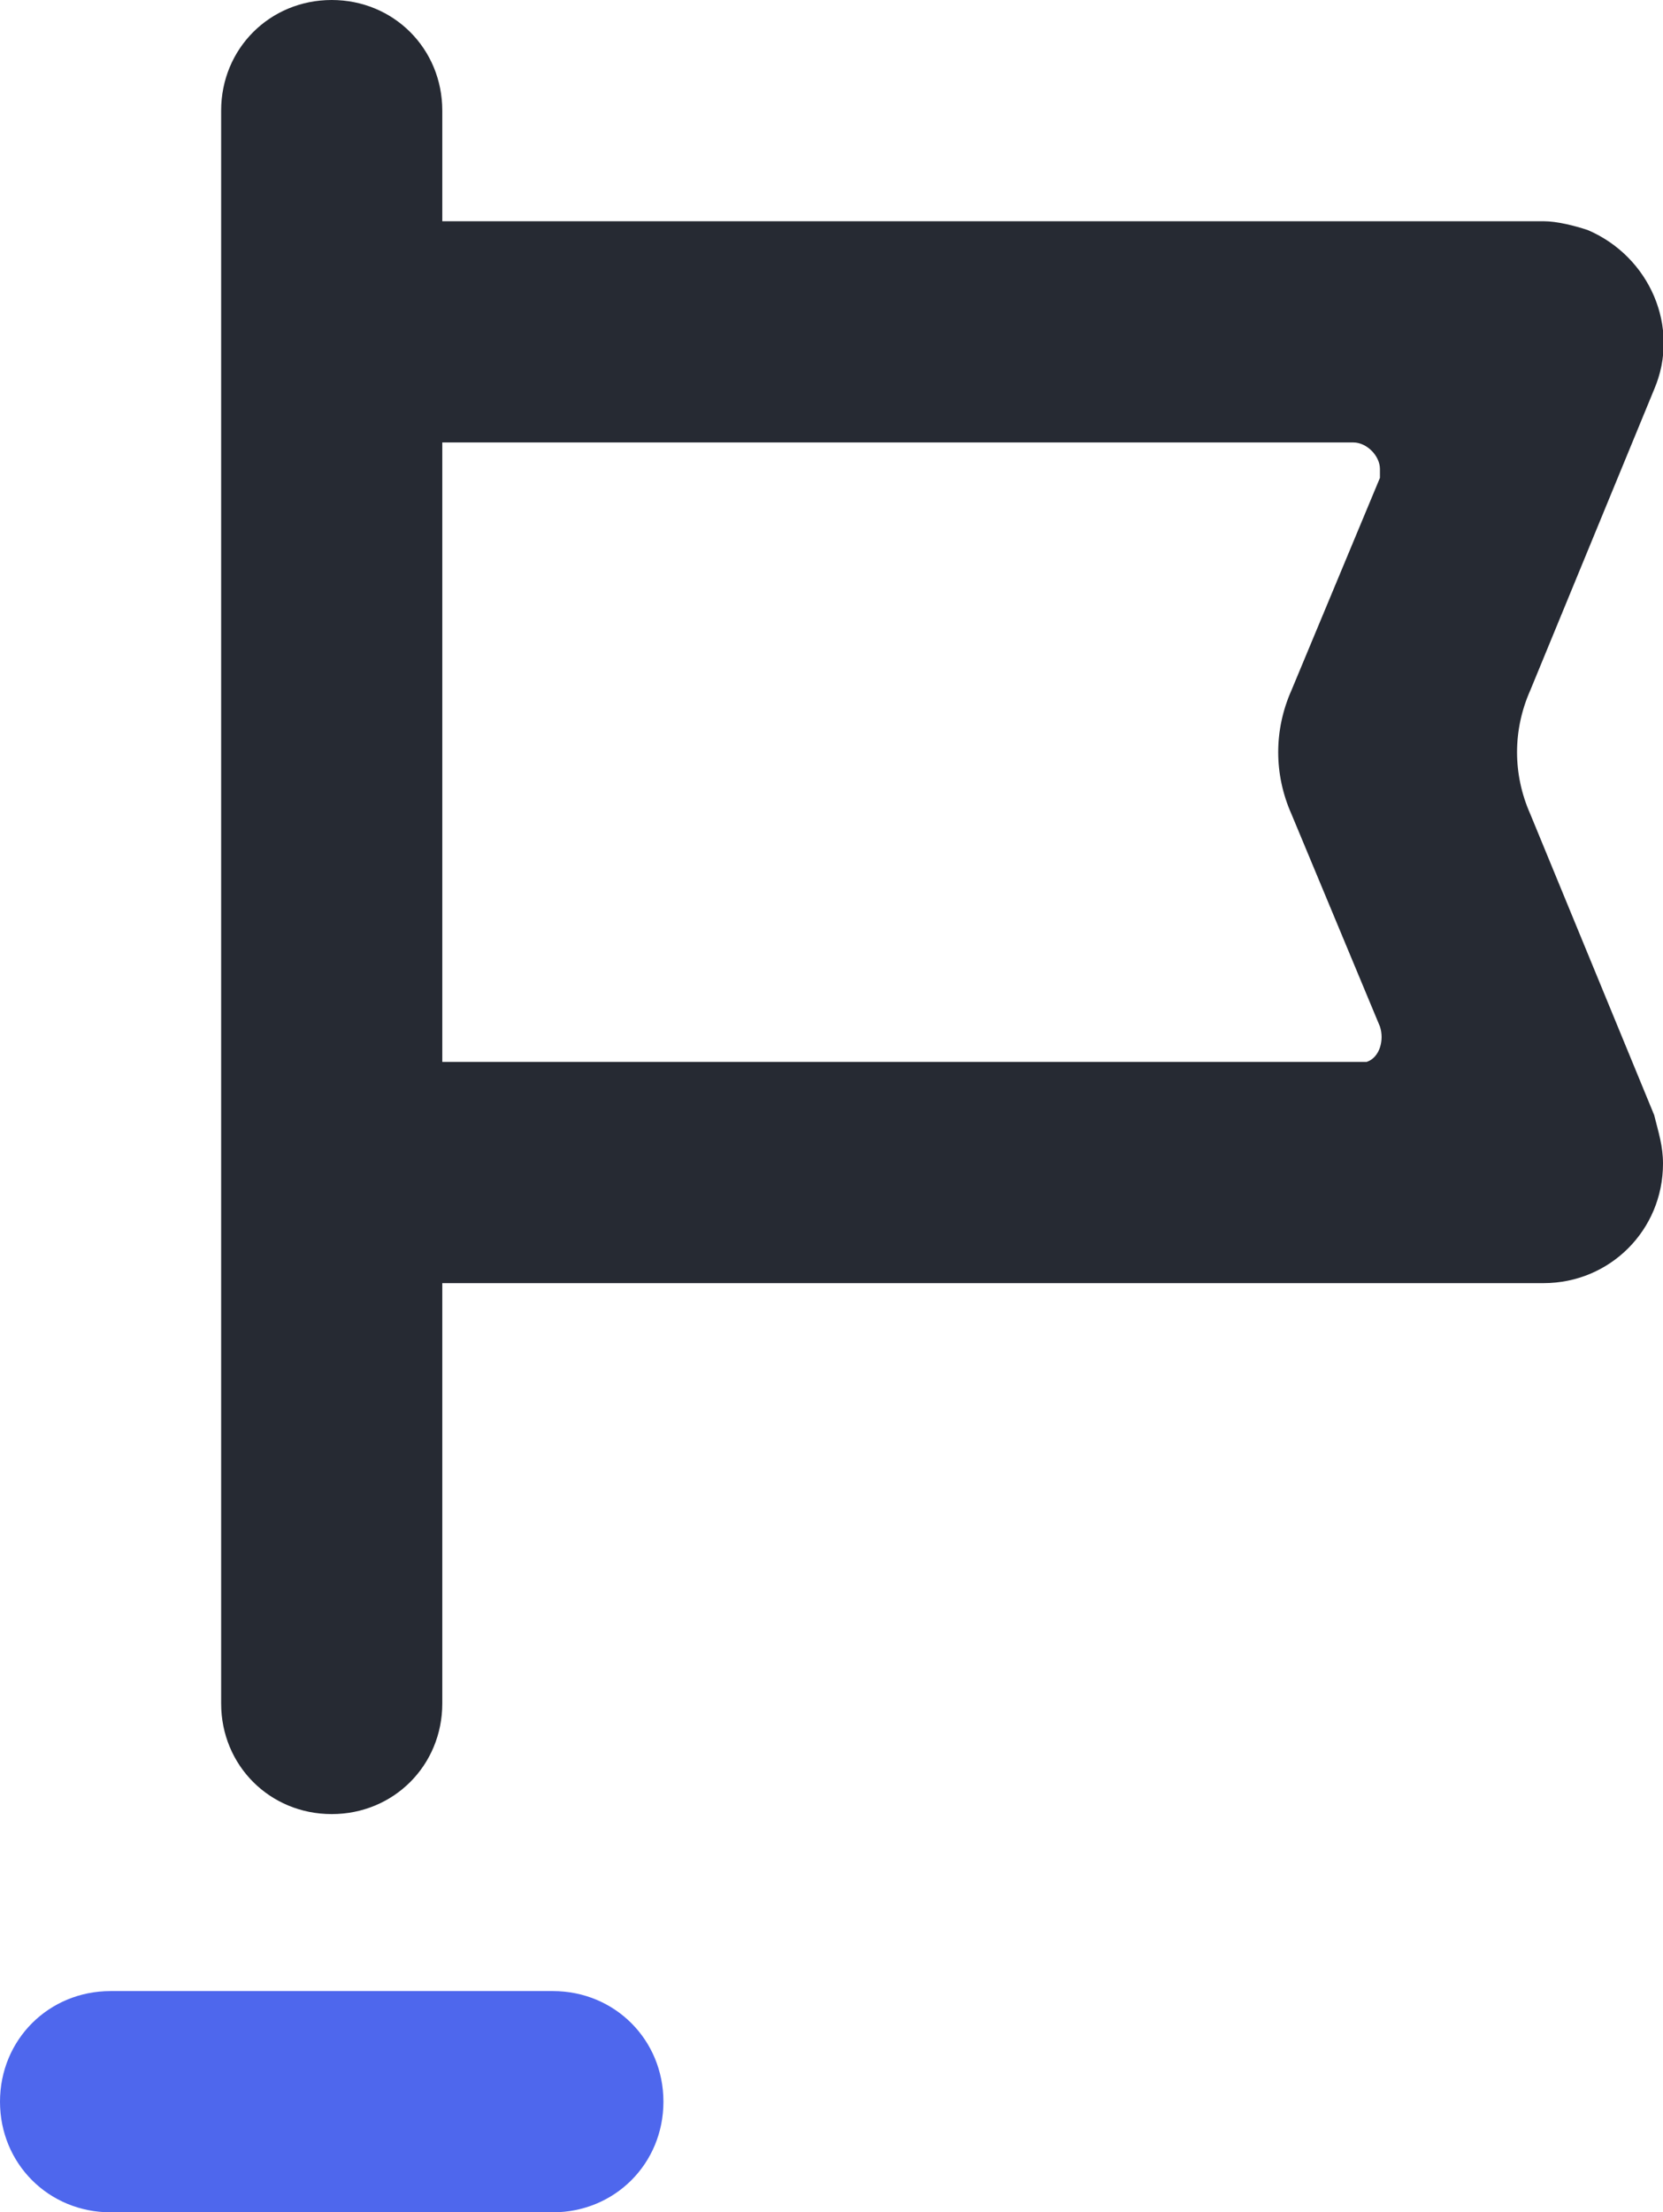
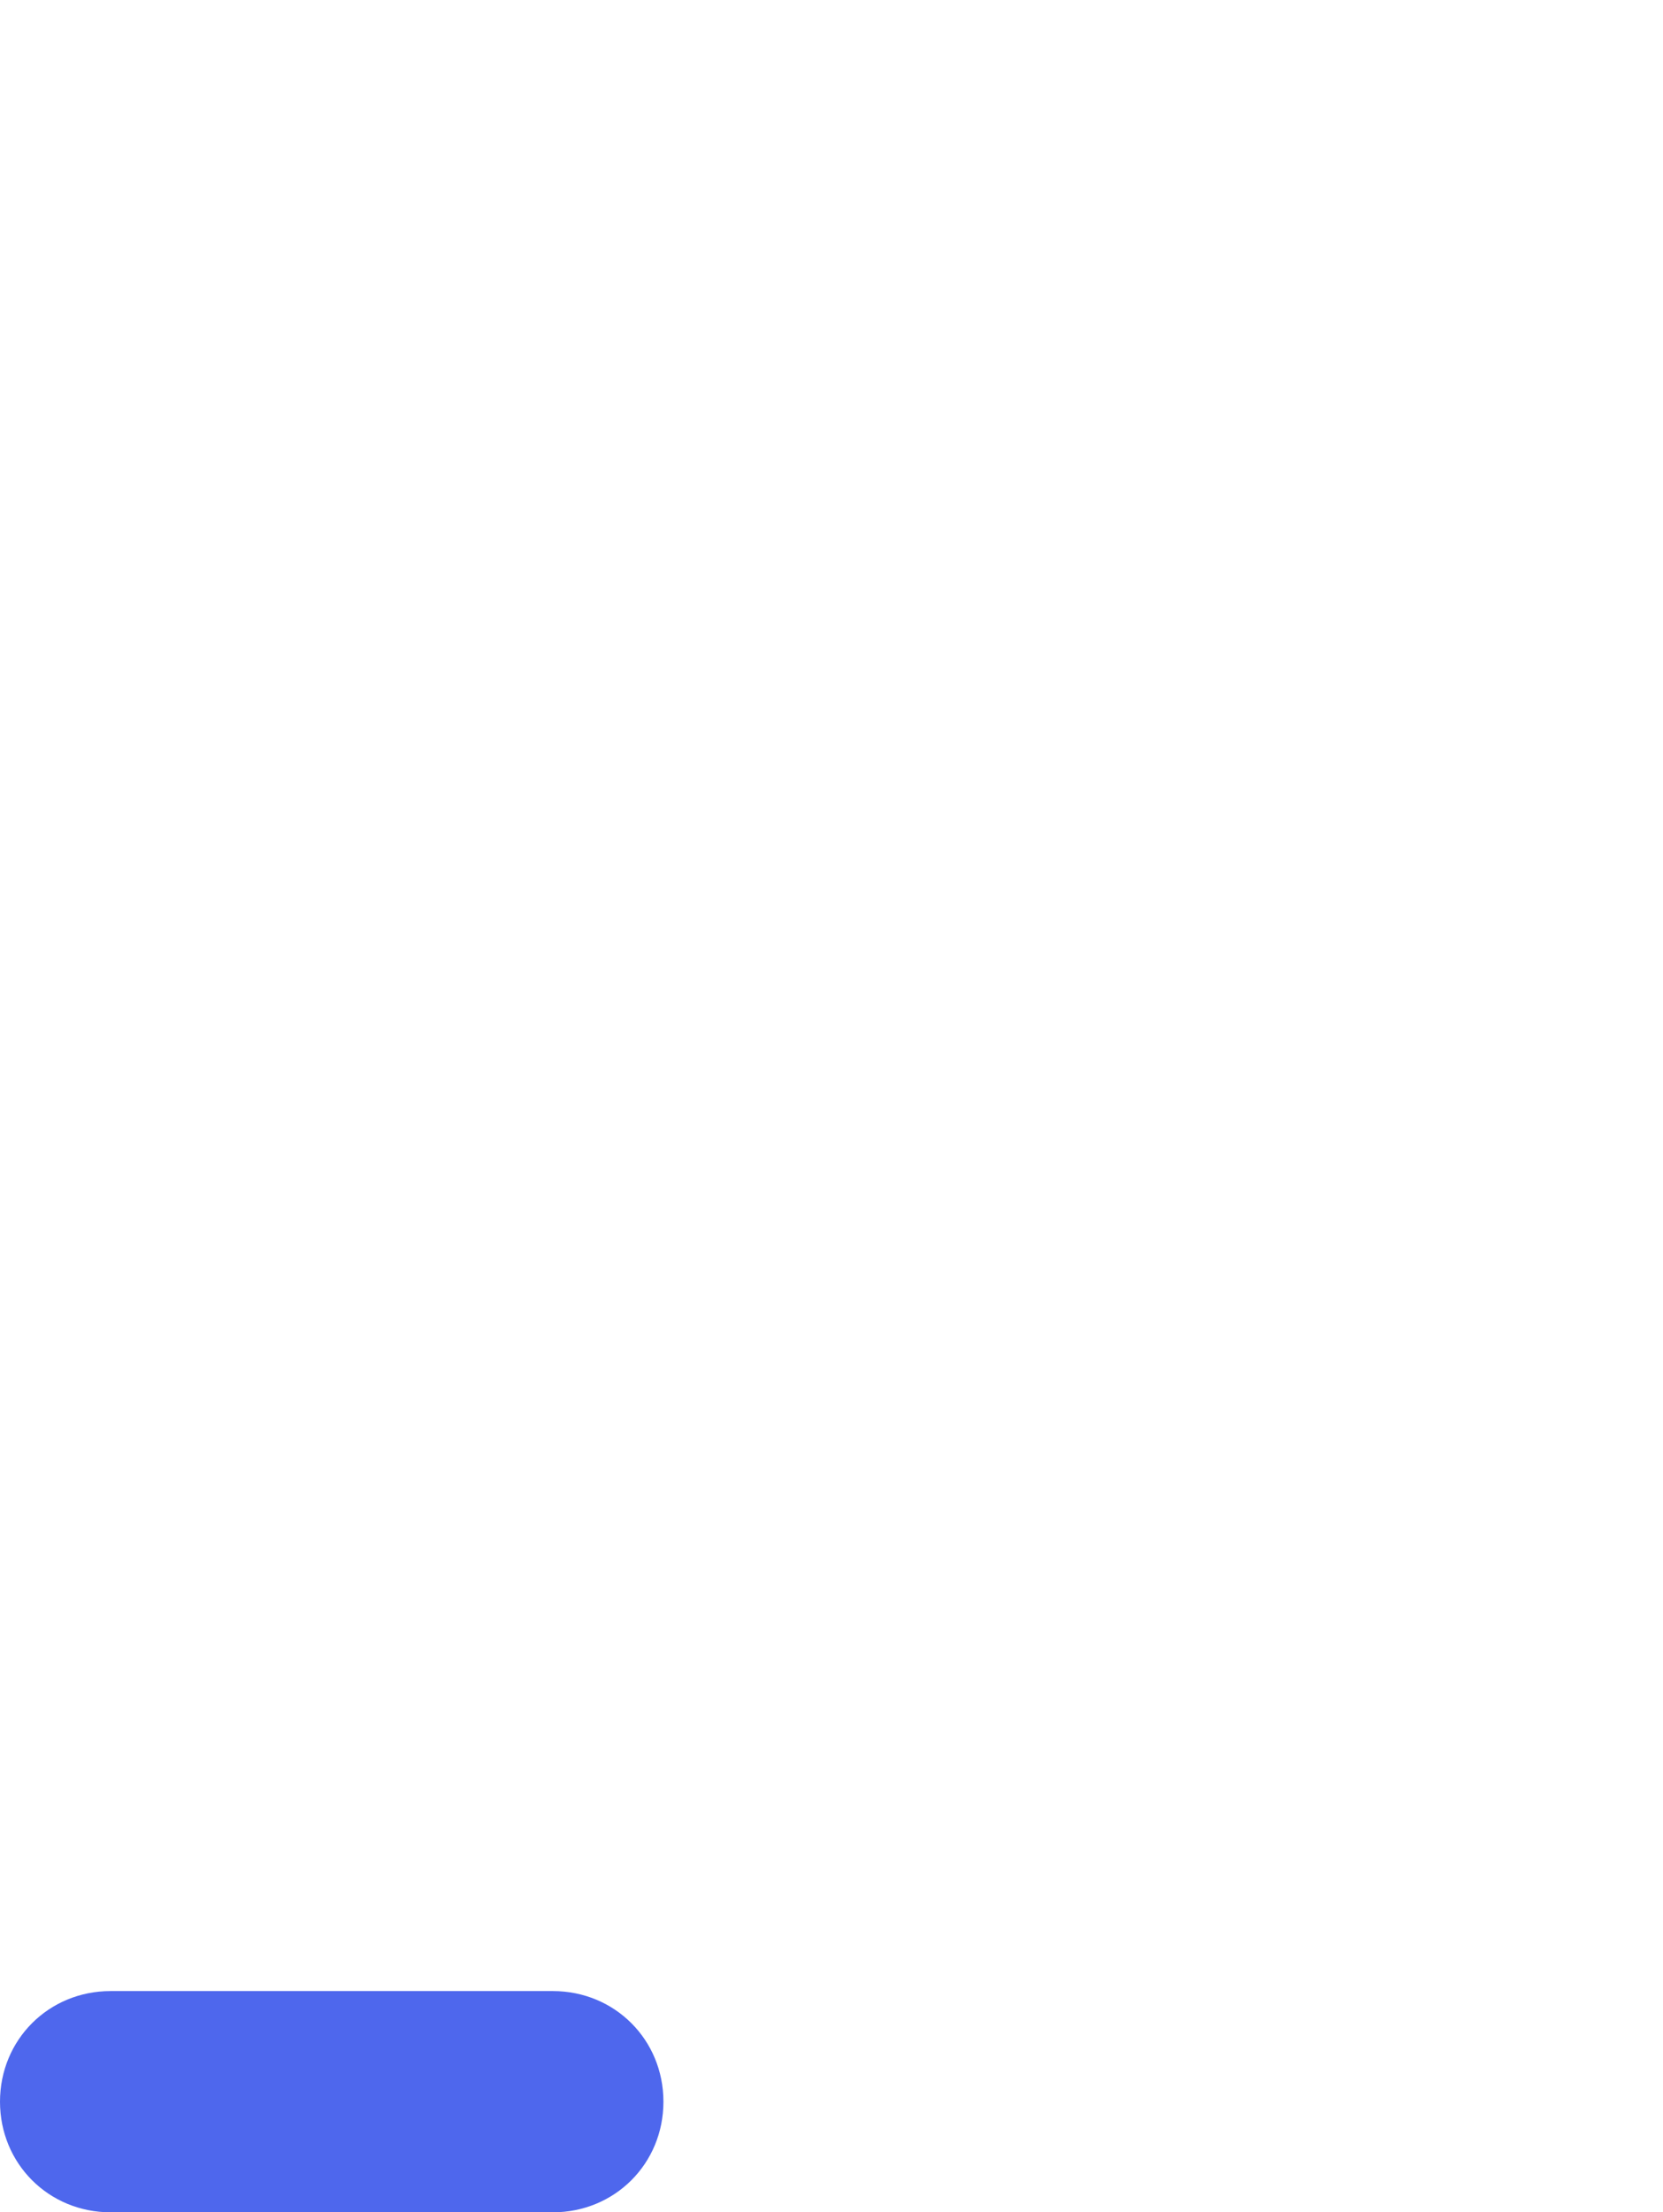
<svg xmlns="http://www.w3.org/2000/svg" version="1.1" id="Слой_1" x="0px" y="0px" viewBox="0 0 37.6 50" style="enable-background:new 0 0 37.6 50;" xml:space="preserve">
  <style type="text/css">
	.st0{fill:#262A33;}
	.st1{fill:#4E67ED;}
</style>
  <title>Flag</title>
  <g id="Layer_2">
    <g id="Flag">
-       <path class="st0" d="M34.6,15.6l2.8-6.8c0.6-1.4-0.1-3-1.5-3.6c-0.3-0.1-0.7-0.2-1-0.2H10V2.5C10,1.1,8.9,0,7.5,0S5,1.1,5,2.5v36    C5,39.9,6.1,41,7.5,41s2.5-1.1,2.5-2.5V29h24.9c1.5,0,2.7-1.2,2.7-2.7c0-0.4-0.1-0.7-0.2-1.1l-2.8-6.8    C34.2,17.5,34.2,16.5,34.6,15.6z M30.6,24H10V10h20.6c0.3,0,0.6,0.3,0.6,0.6c0,0.1,0,0.2,0,0.2l-2,4.8c-0.4,0.9-0.4,1.9,0,2.8    l2,4.8c0.1,0.3,0,0.7-0.3,0.8C30.7,24,30.7,24,30.6,24L30.6,24z" />
-       <path class="st1" d="M12.5,45h-10C1.1,45,0,46.1,0,47.5S1.1,50,2.5,50h10c1.4,0,2.5-1.1,2.5-2.5S13.9,45,12.5,45z" />
+       <path class="st1" d="M12.5,45h-10C1.1,45,0,46.1,0,47.5S1.1,50,2.5,50h10c1.4,0,2.5-1.1,2.5-2.5S13.9,45,12.5,45" />
    </g>
  </g>
</svg>